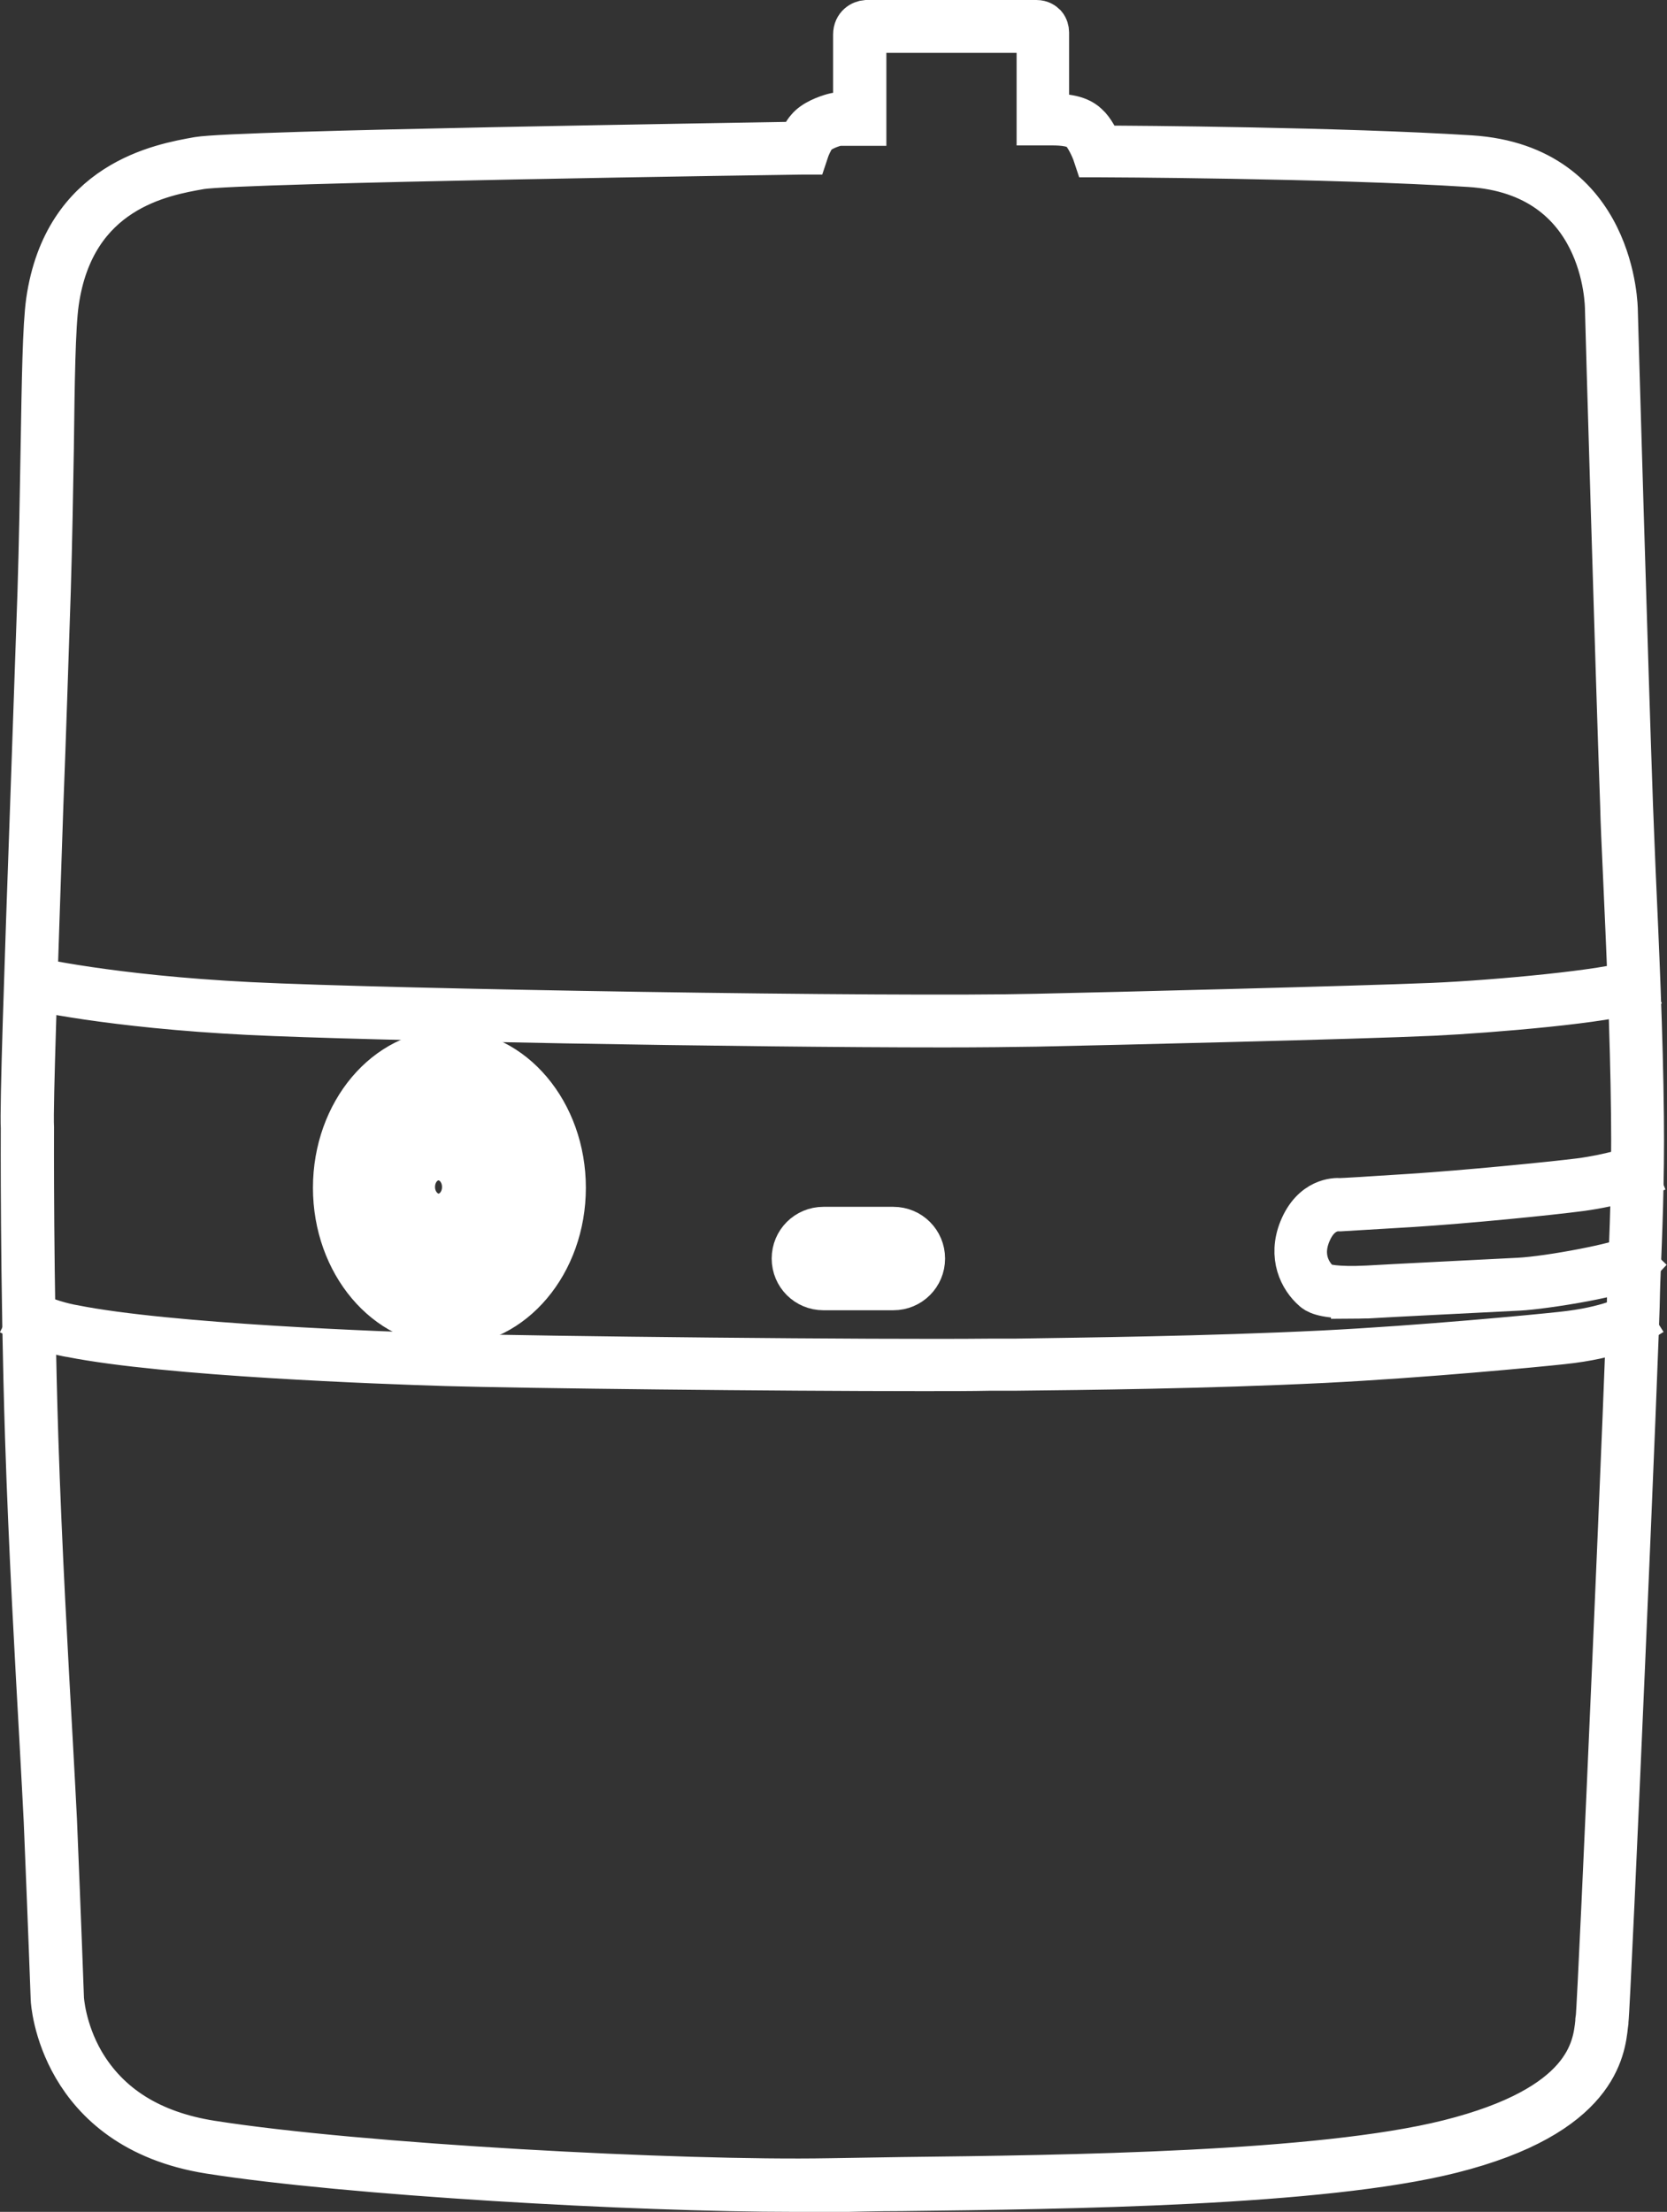
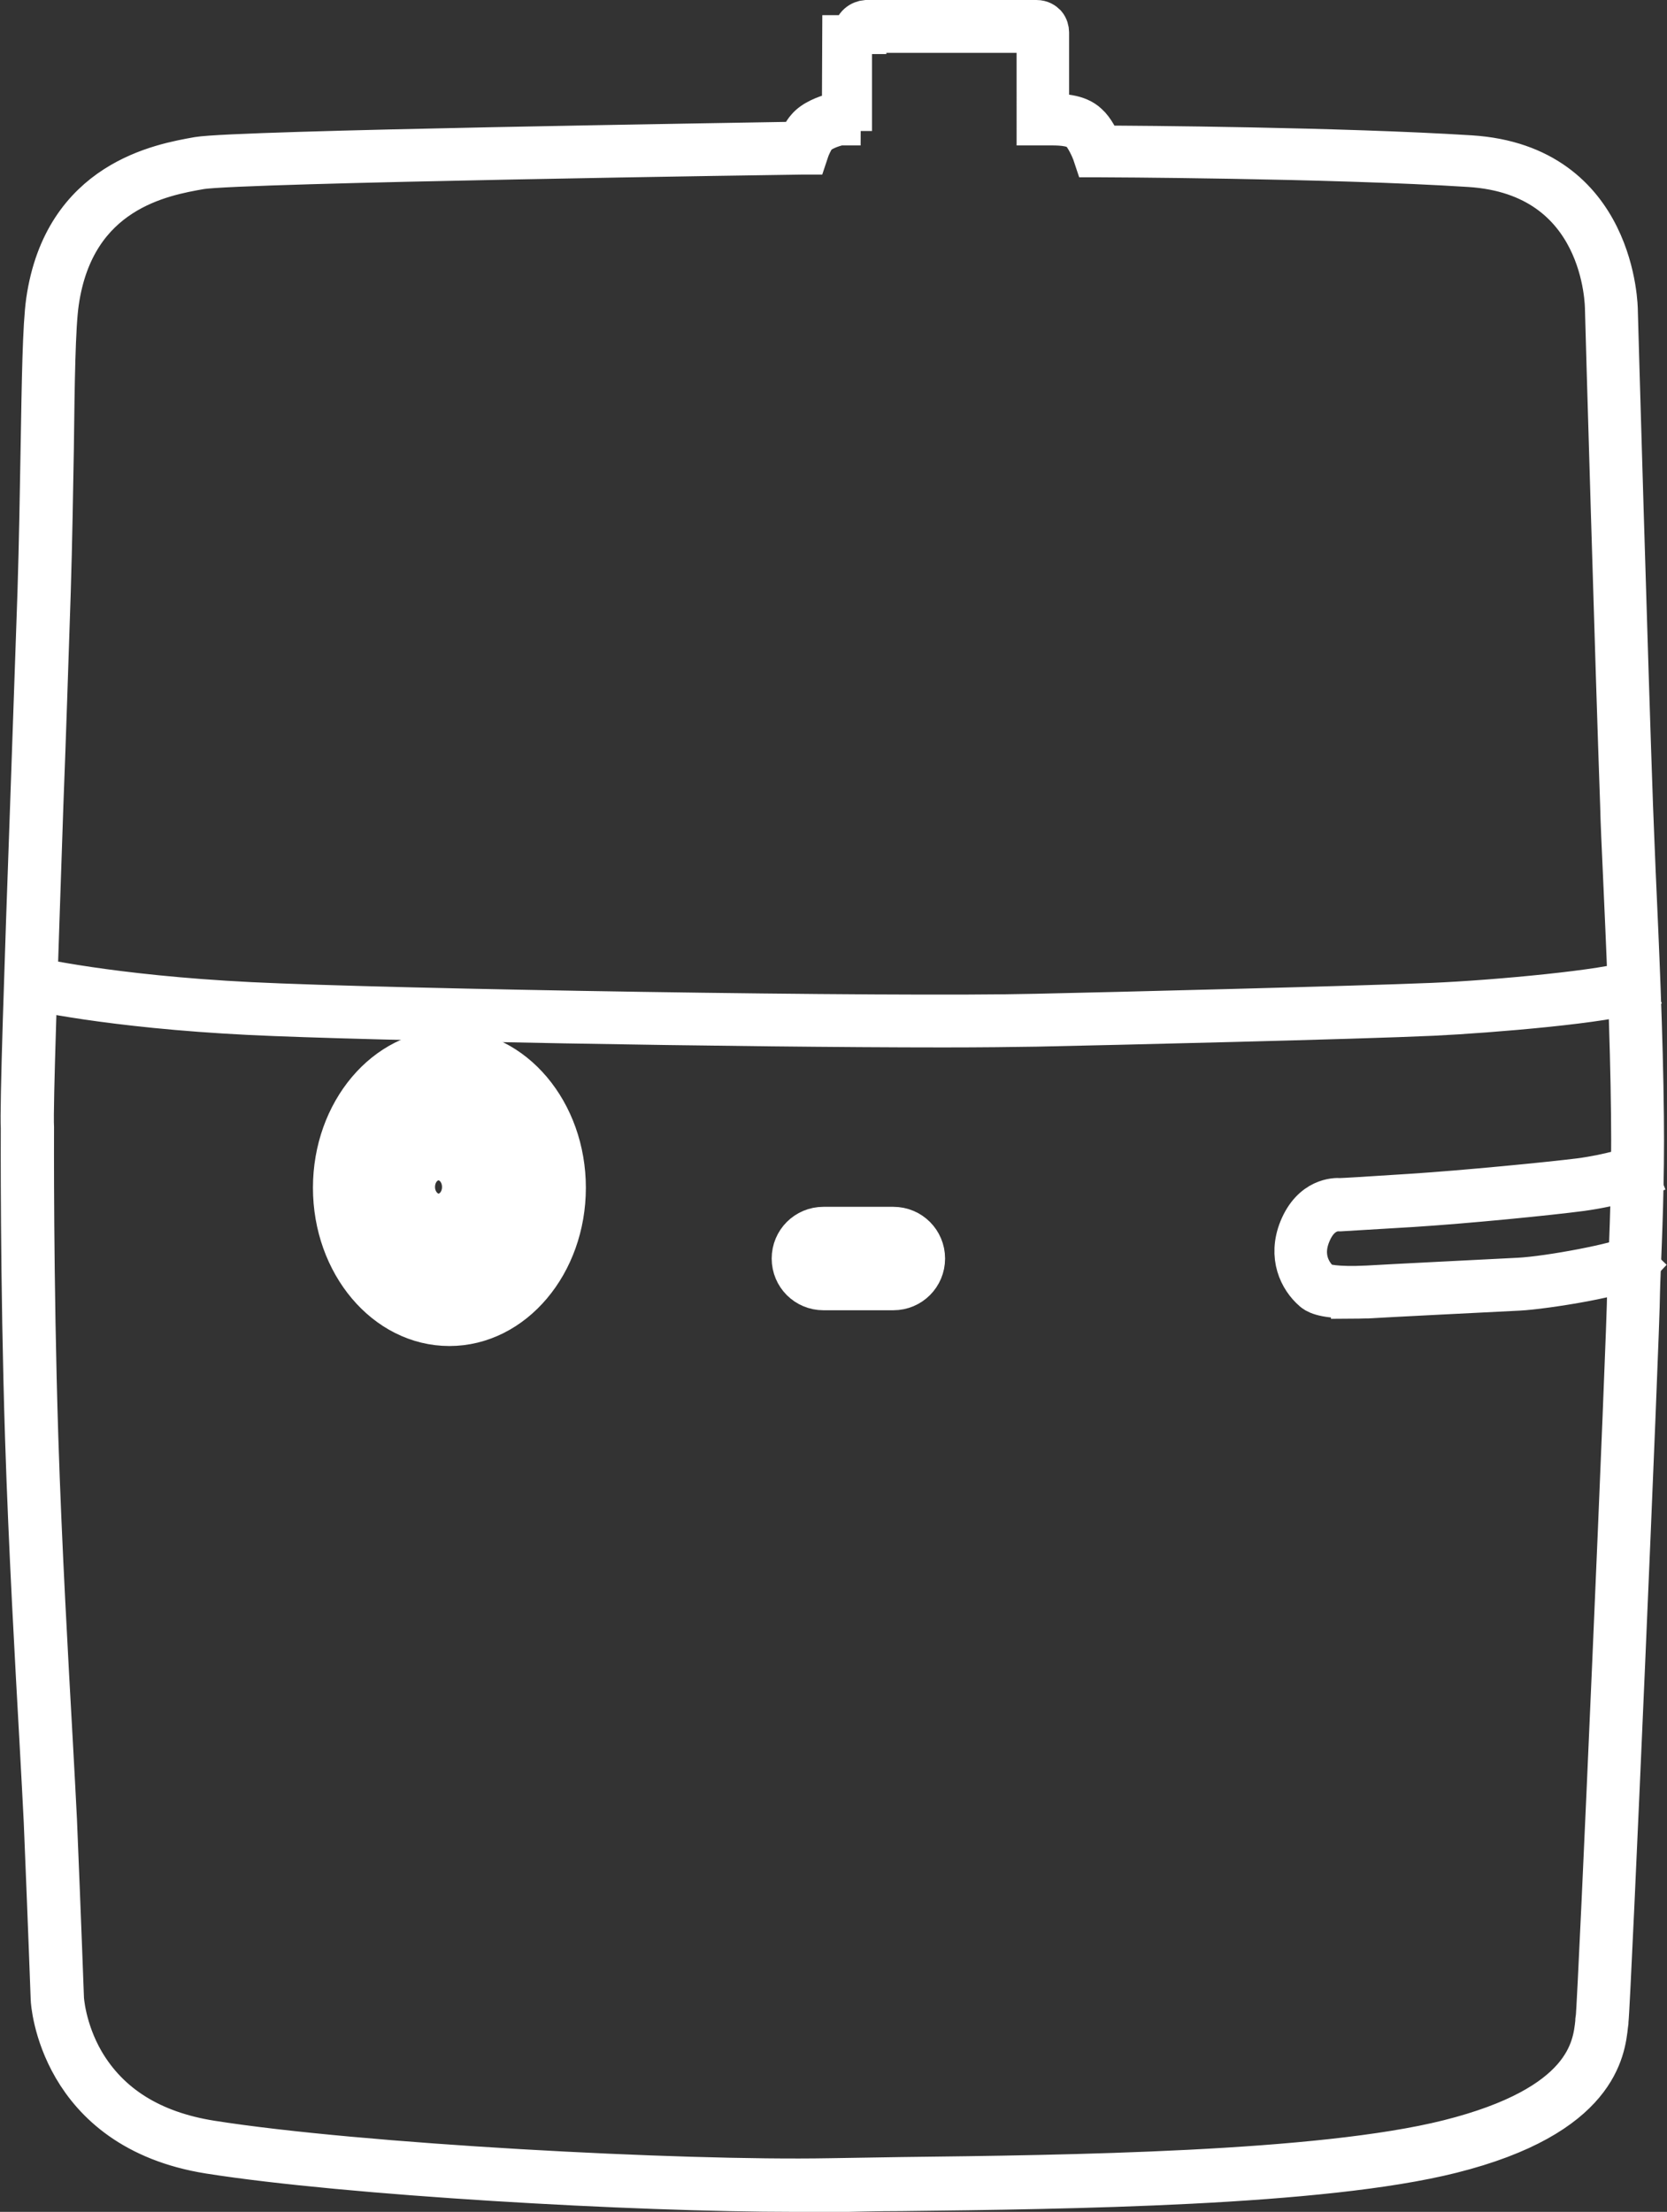
<svg xmlns="http://www.w3.org/2000/svg" id="Calque_2" viewBox="0 0 42.88 56.89">
  <rect x="0" y="0" width="42.88" height="56.89" fill="#333333" stroke="none" />
  <defs>
    <style>.cls-1{fill:#fff;stroke:#fff;stroke-miterlimit:10;}</style>
  </defs>
  <g id="DESIGN">
-     <path class="cls-1" d="m20.44,56.39c-4.12,0-11.51-.42-15.06-.98-3.91-.62-4.09-3.95-4.09-3.98,0,0-.07-1.94-.18-4.59-.02-.42-.06-1.15-.11-2.07-.11-1.98-.28-4.96-.37-7.78-.13-4.08-.11-7.93-.11-7.97-.03-.51.09-4.12.24-8.31.06-1.79.13-3.69.19-5.49.04-1.28.06-2.56.08-3.69.03-1.76.05-3.15.14-3.79.45-3.12,2.97-3.55,3.92-3.72.99-.17,13.93-.36,15.44-.39.04-.1.11-.25.2-.35.17-.21.51-.33.69-.38.07-.02.15-.03.22-.03h.29V.89c0-.27.21-.38.35-.39.18,0,4.21,0,4.38,0,.13,0,.21.06.26.11.06.07.08.16.08.22v2.08c.29,0,.73,0,1,.26.16.14.29.41.36.56.86,0,6.13.04,9.47.25,3.78.24,3.8,3.97,3.8,4.01,0,.09.27,9.39.39,12.72.02.47.04,1.06.07,1.74.08,1.77.19,4.19.21,6.26.02,1.68-.05,3.16-.08,3.96-.01.28-.02.49-.02.58,0,.93-.75,18.26-.81,18.73,0,.03,0,.06-.01.1-.07.65-.25,2.37-4.04,3.32-3.35.84-9.85.92-14.14.97-.69,0-1.32.02-1.85.03-.28,0-.57,0-.89,0Zm1.2-53.15s-.08,0-.12.02c-.19.05-.42.15-.51.26h0c-.08.1-.16.29-.18.35l-.04.12h-.13c-.15,0-14.51.21-15.5.38-.96.17-3.22.56-3.63,3.41-.09.62-.11,2.06-.13,3.74-.02,1.13-.04,2.41-.08,3.7-.06,1.8-.12,3.69-.19,5.49-.14,4.18-.27,7.78-.24,8.29,0,.05-.02,3.9.11,7.97.09,2.82.26,5.8.37,7.77.05.92.09,1.65.11,2.07.11,2.65.18,4.59.18,4.59,0,0,.04.78.52,1.61.65,1.11,1.74,1.79,3.26,2.03,3.8.6,12.05,1.04,15.89.97.54-.01,1.16-.02,1.86-.03,4.28-.05,10.75-.13,14.06-.96,3.55-.89,3.7-2.37,3.77-3.01,0-.04,0-.07.01-.1.06-.47.81-17.76.81-18.69,0-.1,0-.3.02-.59.04-.79.1-2.27.08-3.94-.02-2.07-.13-4.48-.21-6.25-.03-.68-.06-1.27-.07-1.74-.12-3.33-.39-12.63-.39-12.73,0-.15-.03-3.44-3.47-3.66-3.61-.23-9.51-.25-9.56-.25h-.12s-.04-.12-.04-.12c-.04-.11-.18-.42-.31-.54-.19-.17-.59-.16-.82-.16-.04,0-.08,0-.12,0h-.18V.86c-.21,0-2.93,0-4.35,0,0,0,0,.01,0,.03v2.36h-.65Zm5-2.42s0,0,0,0h0Z" />
+     <path class="cls-1" d="m20.44,56.39c-4.12,0-11.51-.42-15.06-.98-3.91-.62-4.09-3.95-4.09-3.98,0,0-.07-1.94-.18-4.59-.02-.42-.06-1.15-.11-2.07-.11-1.98-.28-4.96-.37-7.78-.13-4.08-.11-7.93-.11-7.97-.03-.51.09-4.12.24-8.31.06-1.79.13-3.69.19-5.49.04-1.28.06-2.56.08-3.69.03-1.76.05-3.15.14-3.79.45-3.12,2.97-3.55,3.92-3.72.99-.17,13.93-.36,15.44-.39.04-.1.11-.25.2-.35.17-.21.51-.33.69-.38.07-.02.15-.03.22-.03h.29V.89c0-.27.21-.38.35-.39.18,0,4.21,0,4.38,0,.13,0,.21.06.26.11.06.07.08.16.08.22v2.08c.29,0,.73,0,1,.26.16.14.29.41.36.56.86,0,6.13.04,9.47.25,3.78.24,3.8,3.97,3.8,4.01,0,.09.27,9.39.39,12.72.02.47.04,1.06.07,1.74.08,1.77.19,4.19.21,6.26.02,1.68-.05,3.16-.08,3.96-.01.28-.02.49-.02.58,0,.93-.75,18.26-.81,18.73,0,.03,0,.06-.01.1-.07.65-.25,2.37-4.04,3.32-3.35.84-9.85.92-14.14.97-.69,0-1.32.02-1.85.03-.28,0-.57,0-.89,0Zm1.2-53.15s-.08,0-.12.02c-.19.05-.42.15-.51.26h0c-.08.1-.16.29-.18.35l-.04.12h-.13c-.15,0-14.51.21-15.5.38-.96.17-3.22.56-3.63,3.41-.09.62-.11,2.06-.13,3.74-.02,1.13-.04,2.41-.08,3.7-.06,1.8-.12,3.69-.19,5.49-.14,4.18-.27,7.78-.24,8.29,0,.05-.02,3.9.11,7.97.09,2.82.26,5.8.37,7.77.05.92.09,1.65.11,2.07.11,2.65.18,4.59.18,4.59,0,0,.04.78.52,1.61.65,1.11,1.74,1.79,3.26,2.03,3.8.6,12.05,1.04,15.89.97.54-.01,1.16-.02,1.86-.03,4.28-.05,10.75-.13,14.06-.96,3.55-.89,3.7-2.37,3.77-3.01,0-.04,0-.07.01-.1.06-.47.81-17.76.81-18.69,0-.1,0-.3.02-.59.04-.79.1-2.27.08-3.94-.02-2.07-.13-4.48-.21-6.25-.03-.68-.06-1.27-.07-1.74-.12-3.33-.39-12.63-.39-12.73,0-.15-.03-3.44-3.47-3.66-3.61-.23-9.51-.25-9.56-.25h-.12s-.04-.12-.04-.12c-.04-.11-.18-.42-.31-.54-.19-.17-.59-.16-.82-.16-.04,0-.08,0-.12,0h-.18V.86c-.21,0-2.93,0-4.35,0,0,0,0,.01,0,.03h-.65Zm5-2.42s0,0,0,0h0Z" />
    <path class="cls-1" d="m11.28,31.2c-.32,0-.59-.3-.59-.67s.26-.67.59-.67.59.3.59.67-.26.67-.59.67Zm0-.99c-.12,0-.23.14-.23.31s.1.31.23.31.23-.14.23-.31-.1-.31-.23-.31Z" />
    <path class="cls-1" d="m11.28,32.31c-.88,0-1.6-.8-1.6-1.79s.72-1.79,1.6-1.79,1.6.8,1.6,1.79-.72,1.79-1.6,1.79Zm0-3.21c-.68,0-1.24.64-1.24,1.43s.56,1.43,1.24,1.43,1.24-.64,1.24-1.43-.56-1.43-1.24-1.43Z" />
    <path class="cls-1" d="m11.56,34.12c-1.66,0-3.01-1.6-3.01-3.57s1.35-3.57,3.01-3.57,3.01,1.6,3.01,3.57-1.35,3.57-3.01,3.57Zm0-6.78c-1.46,0-2.65,1.44-2.65,3.21s1.19,3.21,2.65,3.21,2.65-1.44,2.65-3.21-1.19-3.21-2.65-3.21Z" />
    <path class="cls-1" d="m11.48,33.2c-1.23,0-2.24-1.19-2.24-2.64s1-2.64,2.24-2.64,2.24,1.19,2.24,2.64-1,2.64-2.24,2.64Zm0-4.93c-1.04,0-1.88,1.02-1.88,2.28s.84,2.28,1.88,2.28,1.88-1.02,1.88-2.28-.84-2.28-1.88-2.28Z" />
    <path class="cls-1" d="m22.98,33.2h-1.8c-.46,0-.83-.37-.83-.83s.37-.83.83-.83h1.8c.46,0,.83.37.83.83s-.37.83-.83.83Zm-1.8-1.29c-.26,0-.47.21-.47.47s.21.47.47.47h1.8c.26,0,.47-.21.47-.47s-.21-.47-.47-.47h-1.8Z" />
    <path class="cls-1" d="m34.74,33.41c-.76,0-.92-.14-.98-.19-.36-.31-.65-.9-.36-1.62.33-.81.95-.81,1.07-.8.08,0,.59-.03,1.82-.11,1.39-.09,3.53-.3,4.34-.4.83-.11,1.42-.32,1.43-.33l.13.34s-.63.23-1.51.35c-.83.11-2.94.32-4.36.41-1.36.08-1.84.11-1.84.11h-.02s-.02,0-.02,0c-.02,0-.46-.04-.71.58-.28.68.13,1.1.26,1.21.06.05.38.13,1.18.09.48-.03,3.1-.16,3.88-.2.82-.04,2.66-.4,2.86-.55l.26.25c-.27.29-2.48.63-3.1.66-.79.04-3.41.17-3.88.2-.17,0-.32.01-.45.01Z" />
    <path class="cls-1" d="m24.27,26.44c-5.19,0-14.8-.17-17.85-.32-3.63-.18-5.65-.65-5.67-.66l.08-.35s2.01.47,5.6.65c3.62.18,16.53.39,20.23.3,1.9-.04,8.26-.2,10.18-.28,1.68-.07,4.57-.35,5.11-.57l.14.33c-.65.27-3.75.53-5.23.6-1.92.09-8.28.24-10.19.28-.59.01-1.42.02-2.41.02Z" />
-     <path class="cls-1" d="m23.7,35.28c-3.72,0-10.17-.07-12.22-.13-1.64-.05-7.19-.25-9.66-.74-.02,0-.58-.09-1.15-.37l.16-.32c.52.25,1.05.34,1.06.34,2.45.49,7.97.69,9.61.74,2.43.07,11.04.16,13.95.13h.65c1.82-.03,4.87-.06,7.93-.21,2.57-.13,5.48-.41,6.12-.48,1.25-.13,1.75-.44,1.76-.44l.19.3s-.56.35-1.91.49c-.64.07-3.56.35-6.14.48-3.07.15-6.12.18-7.95.2h-.65c-.46.01-1.05.01-1.74.01Z" />
  </g>
</svg>